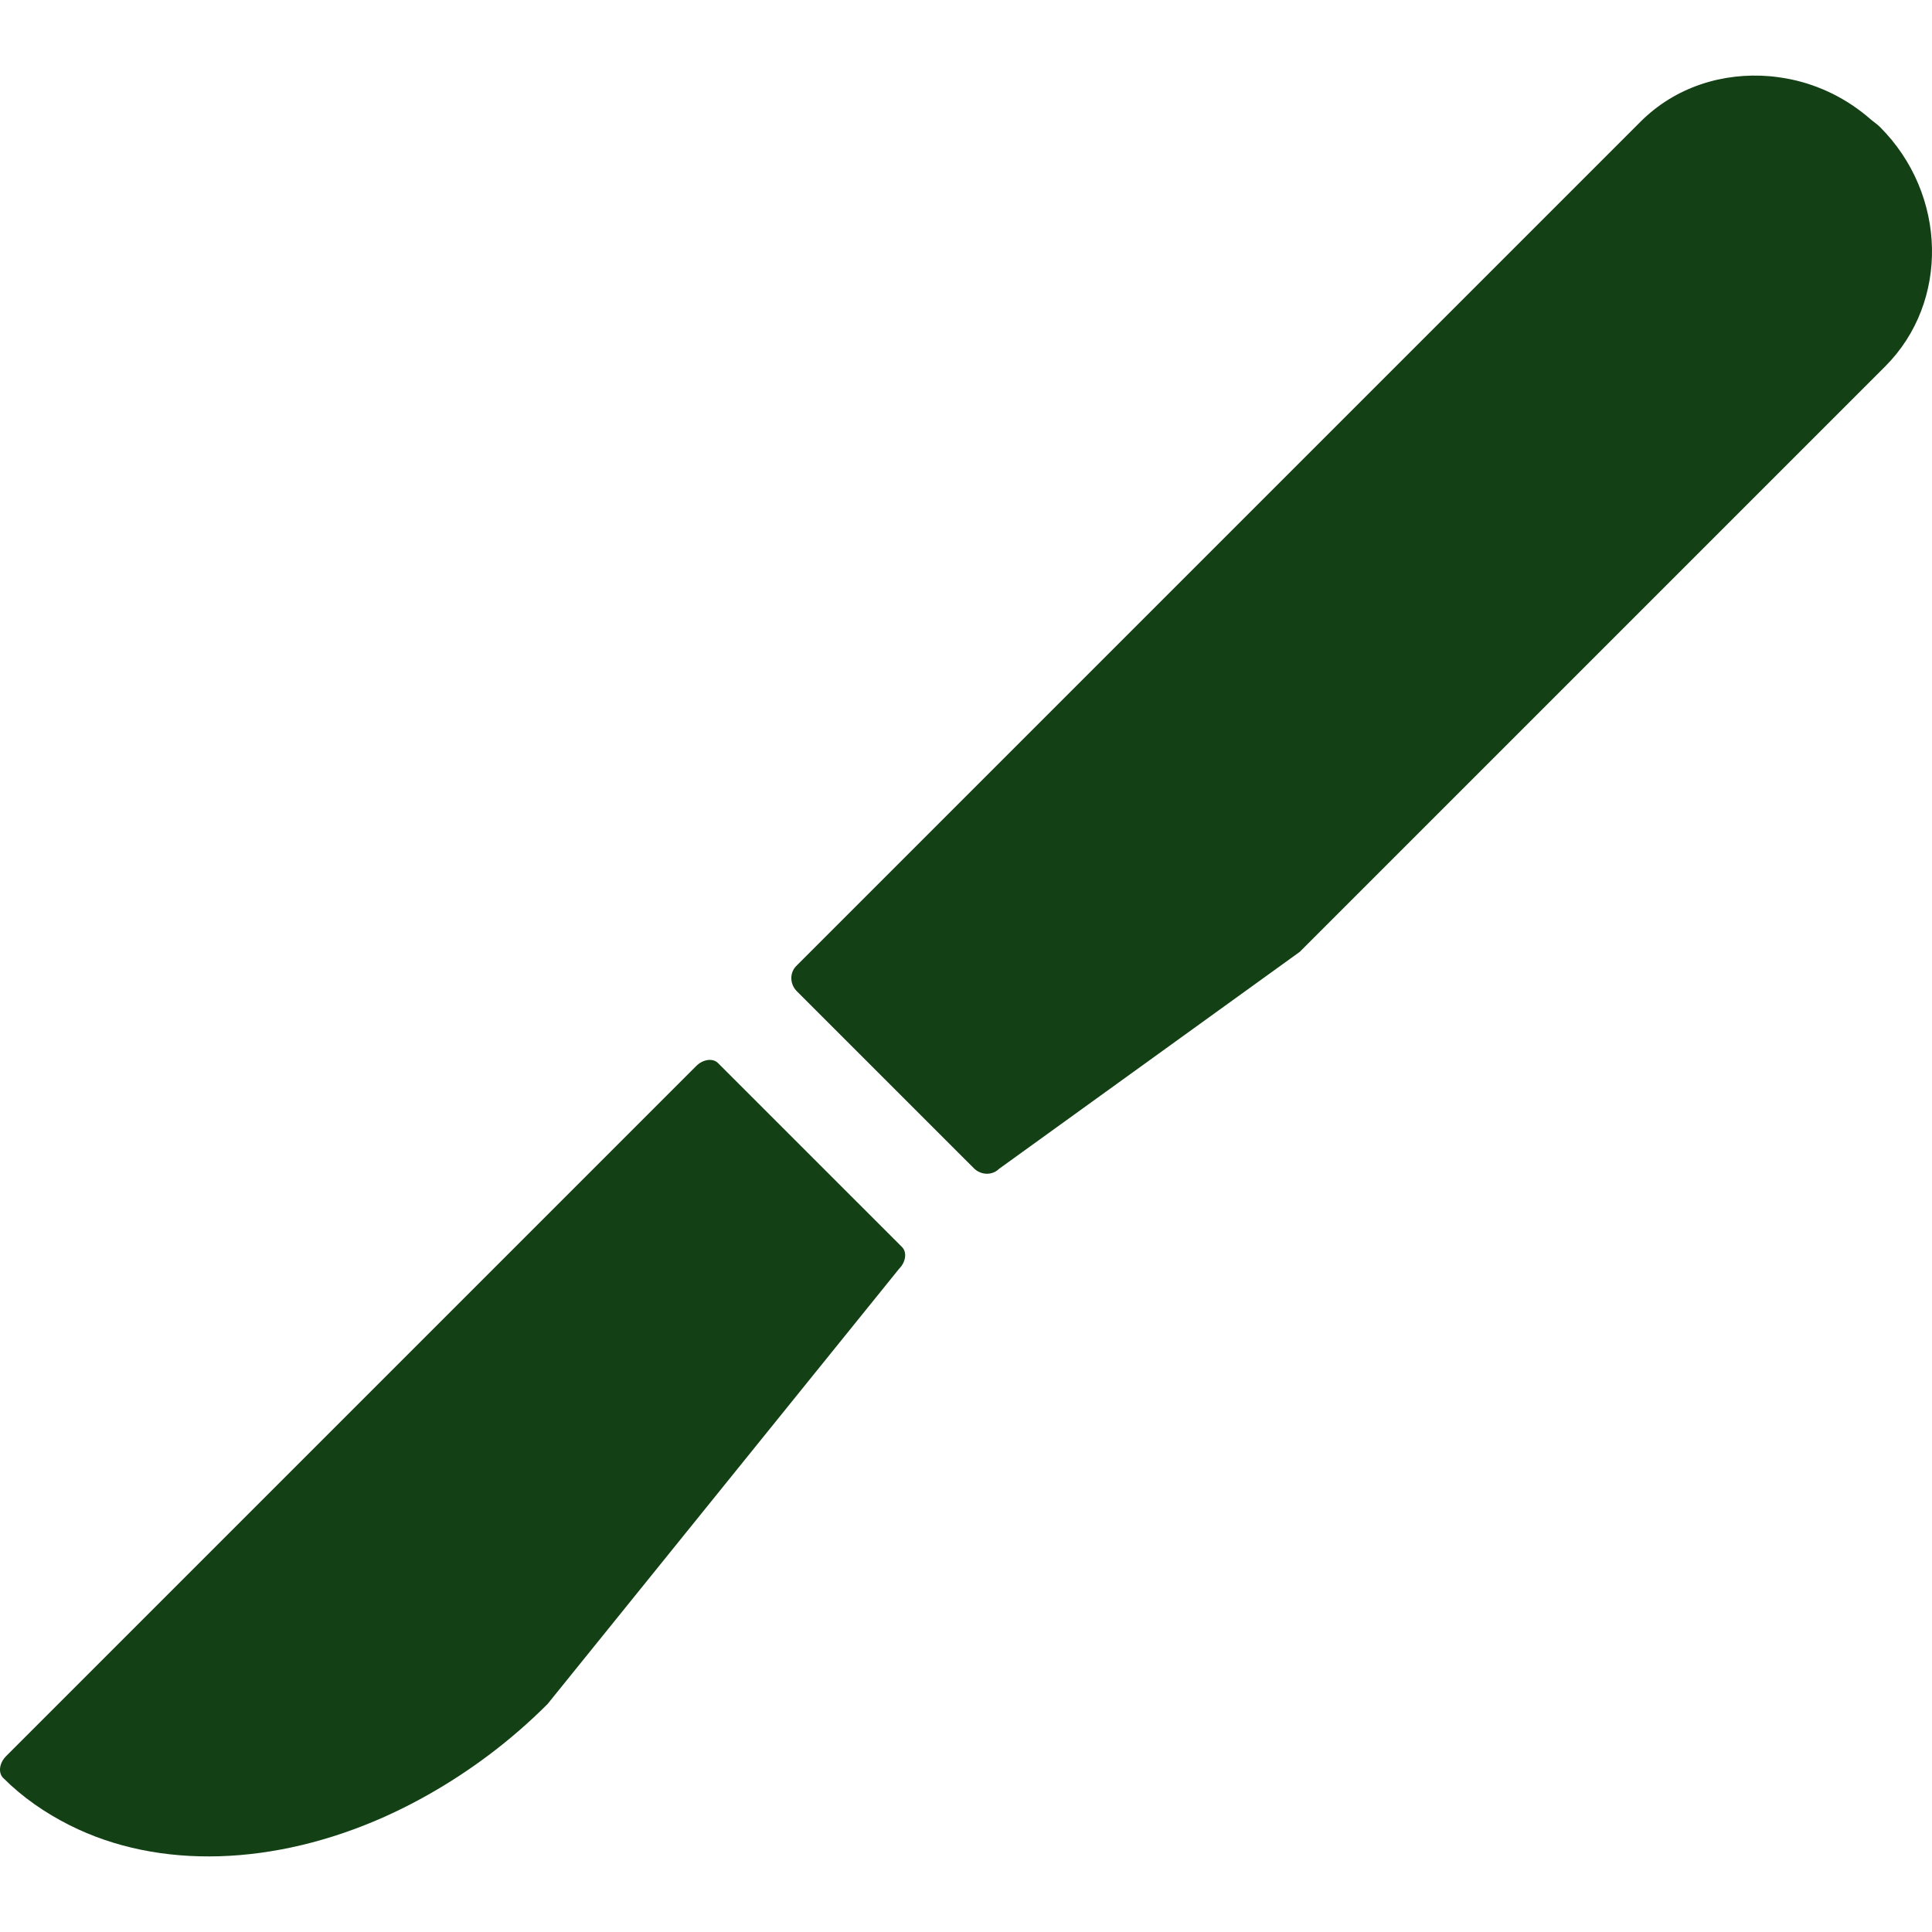
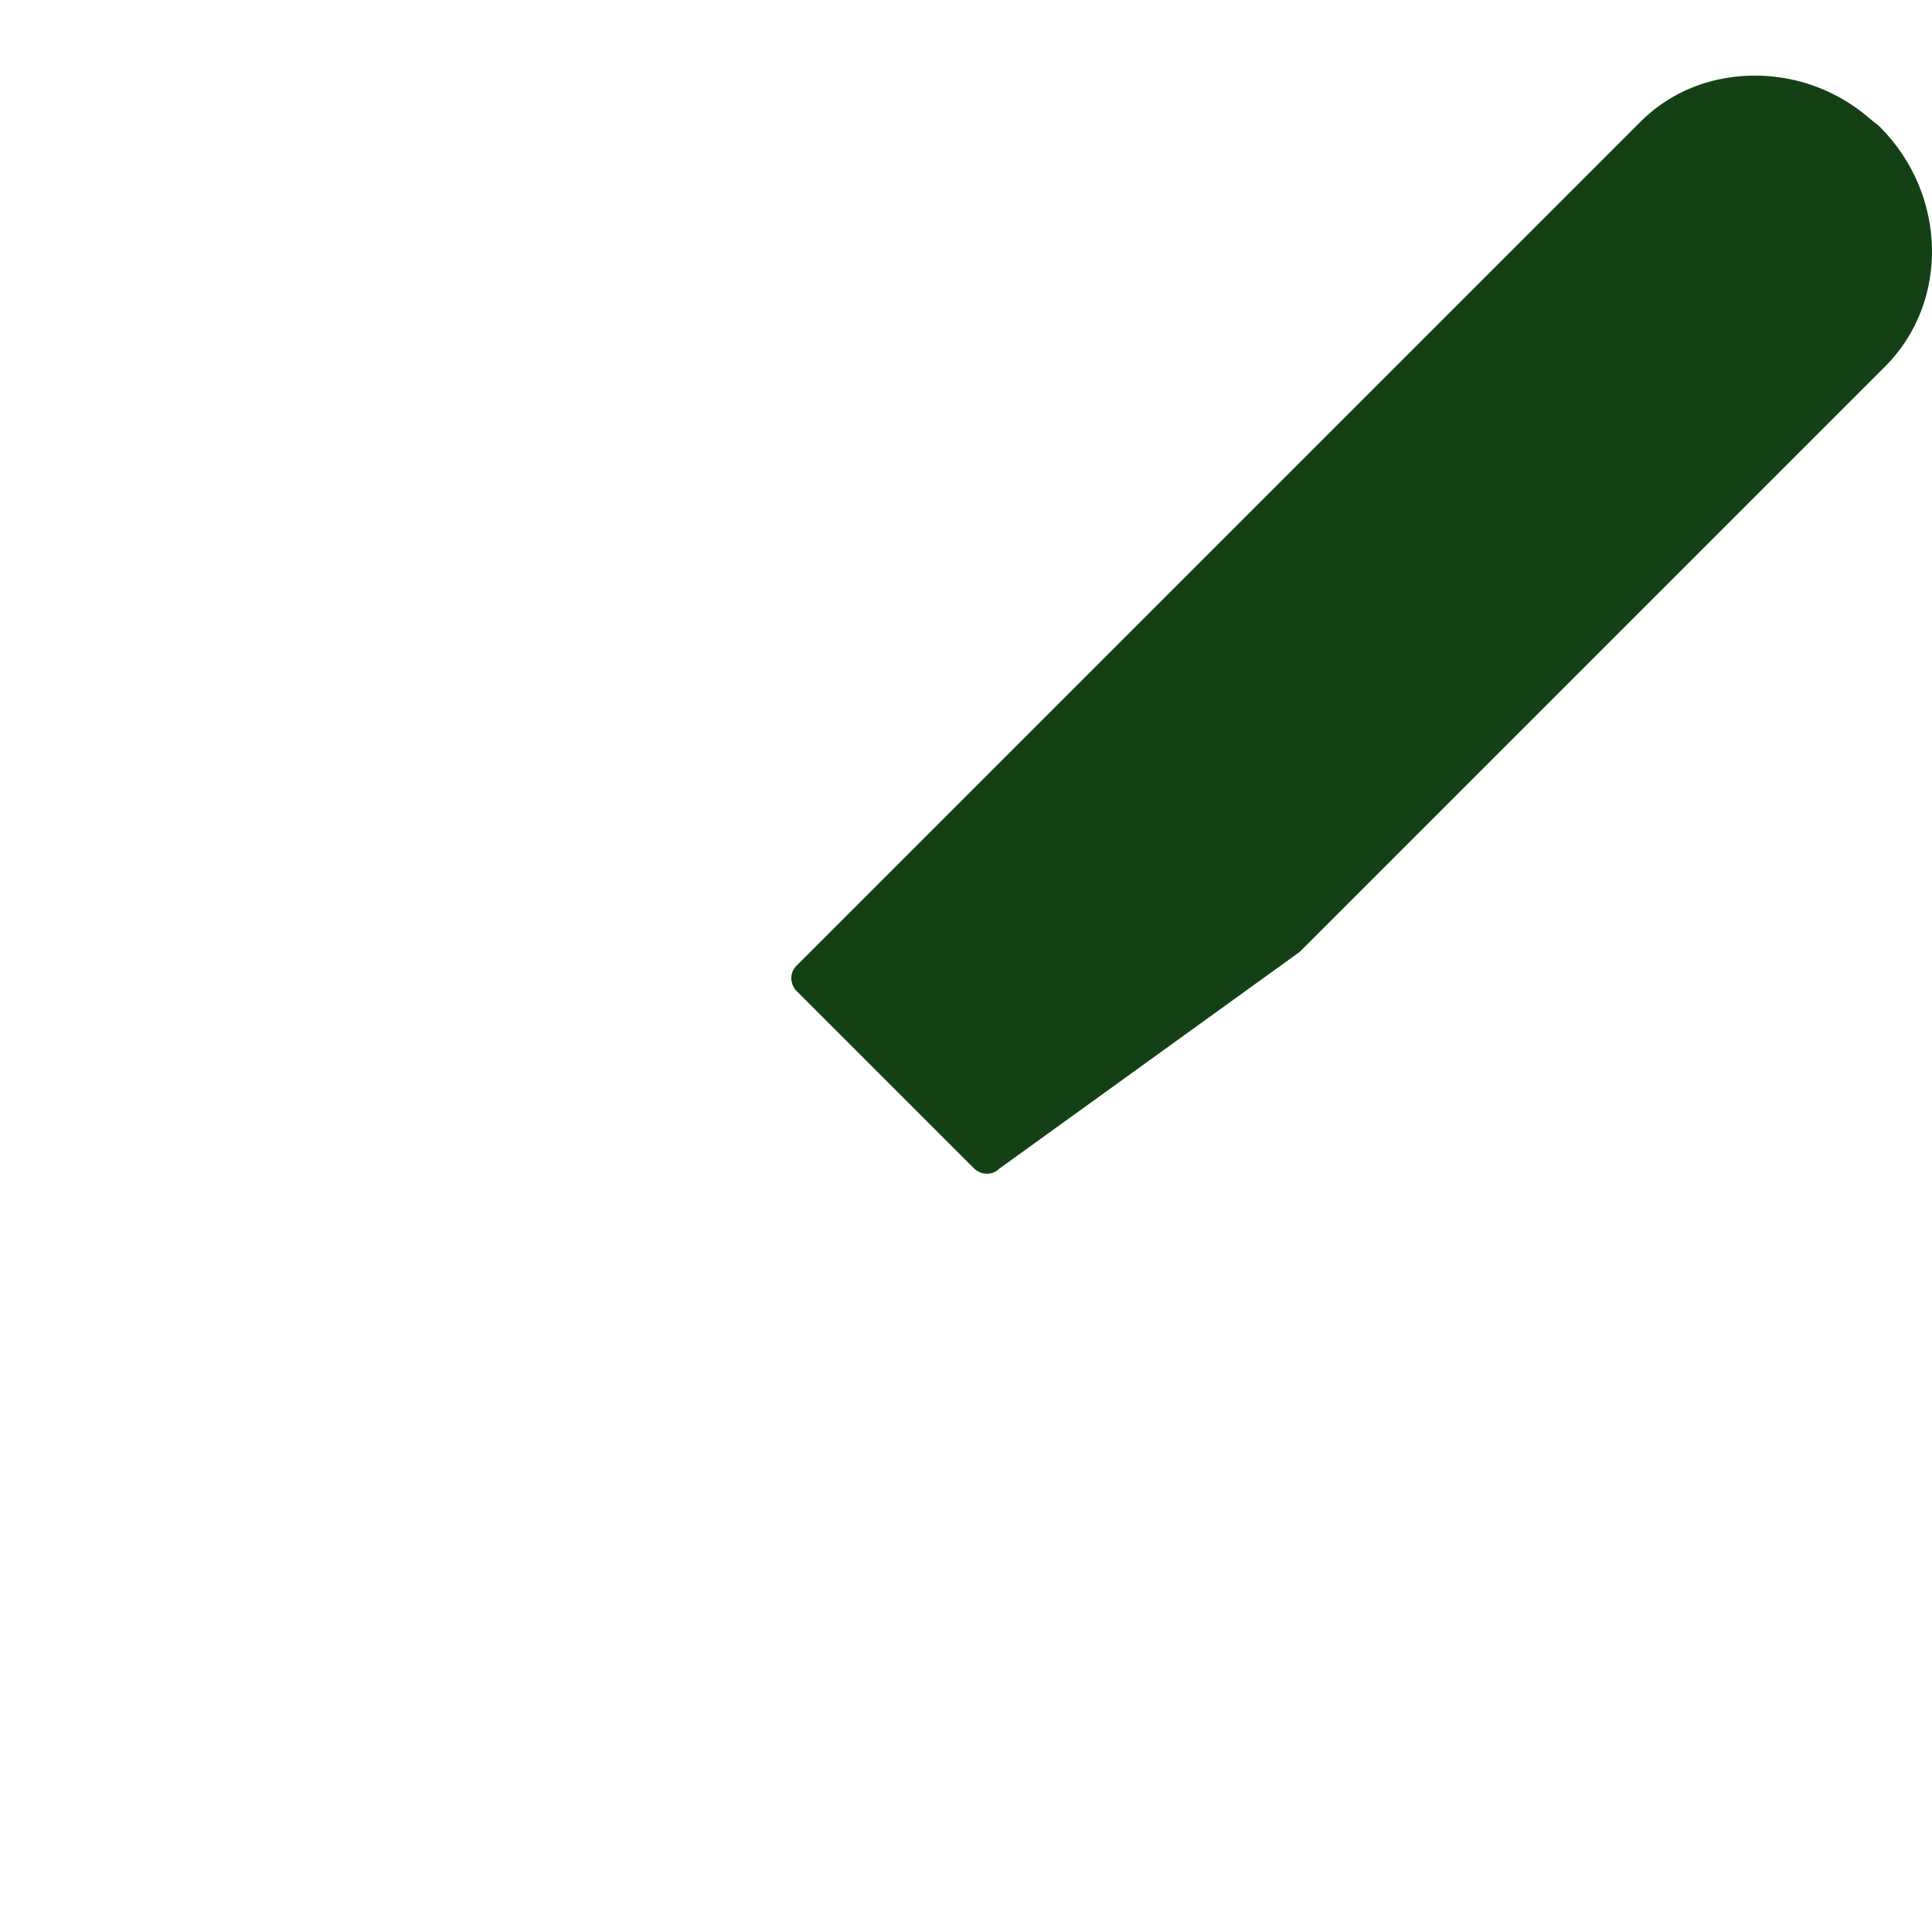
<svg xmlns="http://www.w3.org/2000/svg" version="1.1" id="_x32_" x="0px" y="0px" viewBox="0 0 512 512" style="width: 256px; height: 256px; opacity: 1;" xml:space="preserve">
  <style type="text/css">
	.st0{fill:#4B4B4B;}
</style>
  <g>
    <path class="st0" d="M498.207,33.648c-0.793-0.791-1.707-1.363-2.537-2.087c-0.709-0.617-1.428-1.211-2.166-1.781   c-1.668-1.287-3.375-2.444-5.158-3.477c-0.863-0.502-1.736-0.974-2.625-1.418c-1.785-0.886-3.588-1.644-5.443-2.288   c-0.918-0.319-1.842-0.614-2.779-0.874c-2.068-0.576-4.141-0.984-6.248-1.267c-0.721-0.094-1.44-0.192-2.168-0.254   c-12.463-1.068-25.078,2.804-34.328,12.052L211.016,255.995c-0.898,0.899-1.332,2.1-1.305,3.318   c0.026,1.202,0.512,2.423,1.449,3.362l46.928,46.927c0.94,0.938,2.158,1.425,3.362,1.45c1.219,0.027,2.42-0.405,3.318-1.304   l5.996-4.325l73.688-53.175L499.598,97.1C516.664,80.034,516.039,51.48,498.207,33.648z" style="fill: rgb(19, 65, 21);" />
-     <path class="st0" d="M190.281,281.72c-1.373-1.372-3.971-1.02-5.776,0.783L1.621,465.39c-1.805,1.804-2.156,4.402-0.783,5.775   c5.158,5.159,11.078,9.225,17.451,12.456c0.058,0.03,0.117,0.056,0.174,0.085c23.668,11.918,54.398,10.766,83.592-2.303   c0.129-0.057,0.254-0.119,0.383-0.176c3.732-1.685,7.428-3.568,11.088-5.64c0.014-0.008,0.026-0.015,0.039-0.022   c11.092-6.284,21.791-14.223,31.535-23.967l93.158-115.342c1.805-1.805,2.156-4.402,0.785-5.776L190.281,281.72z" style="fill: rgb(19, 65, 21);" />
  </g>
</svg>